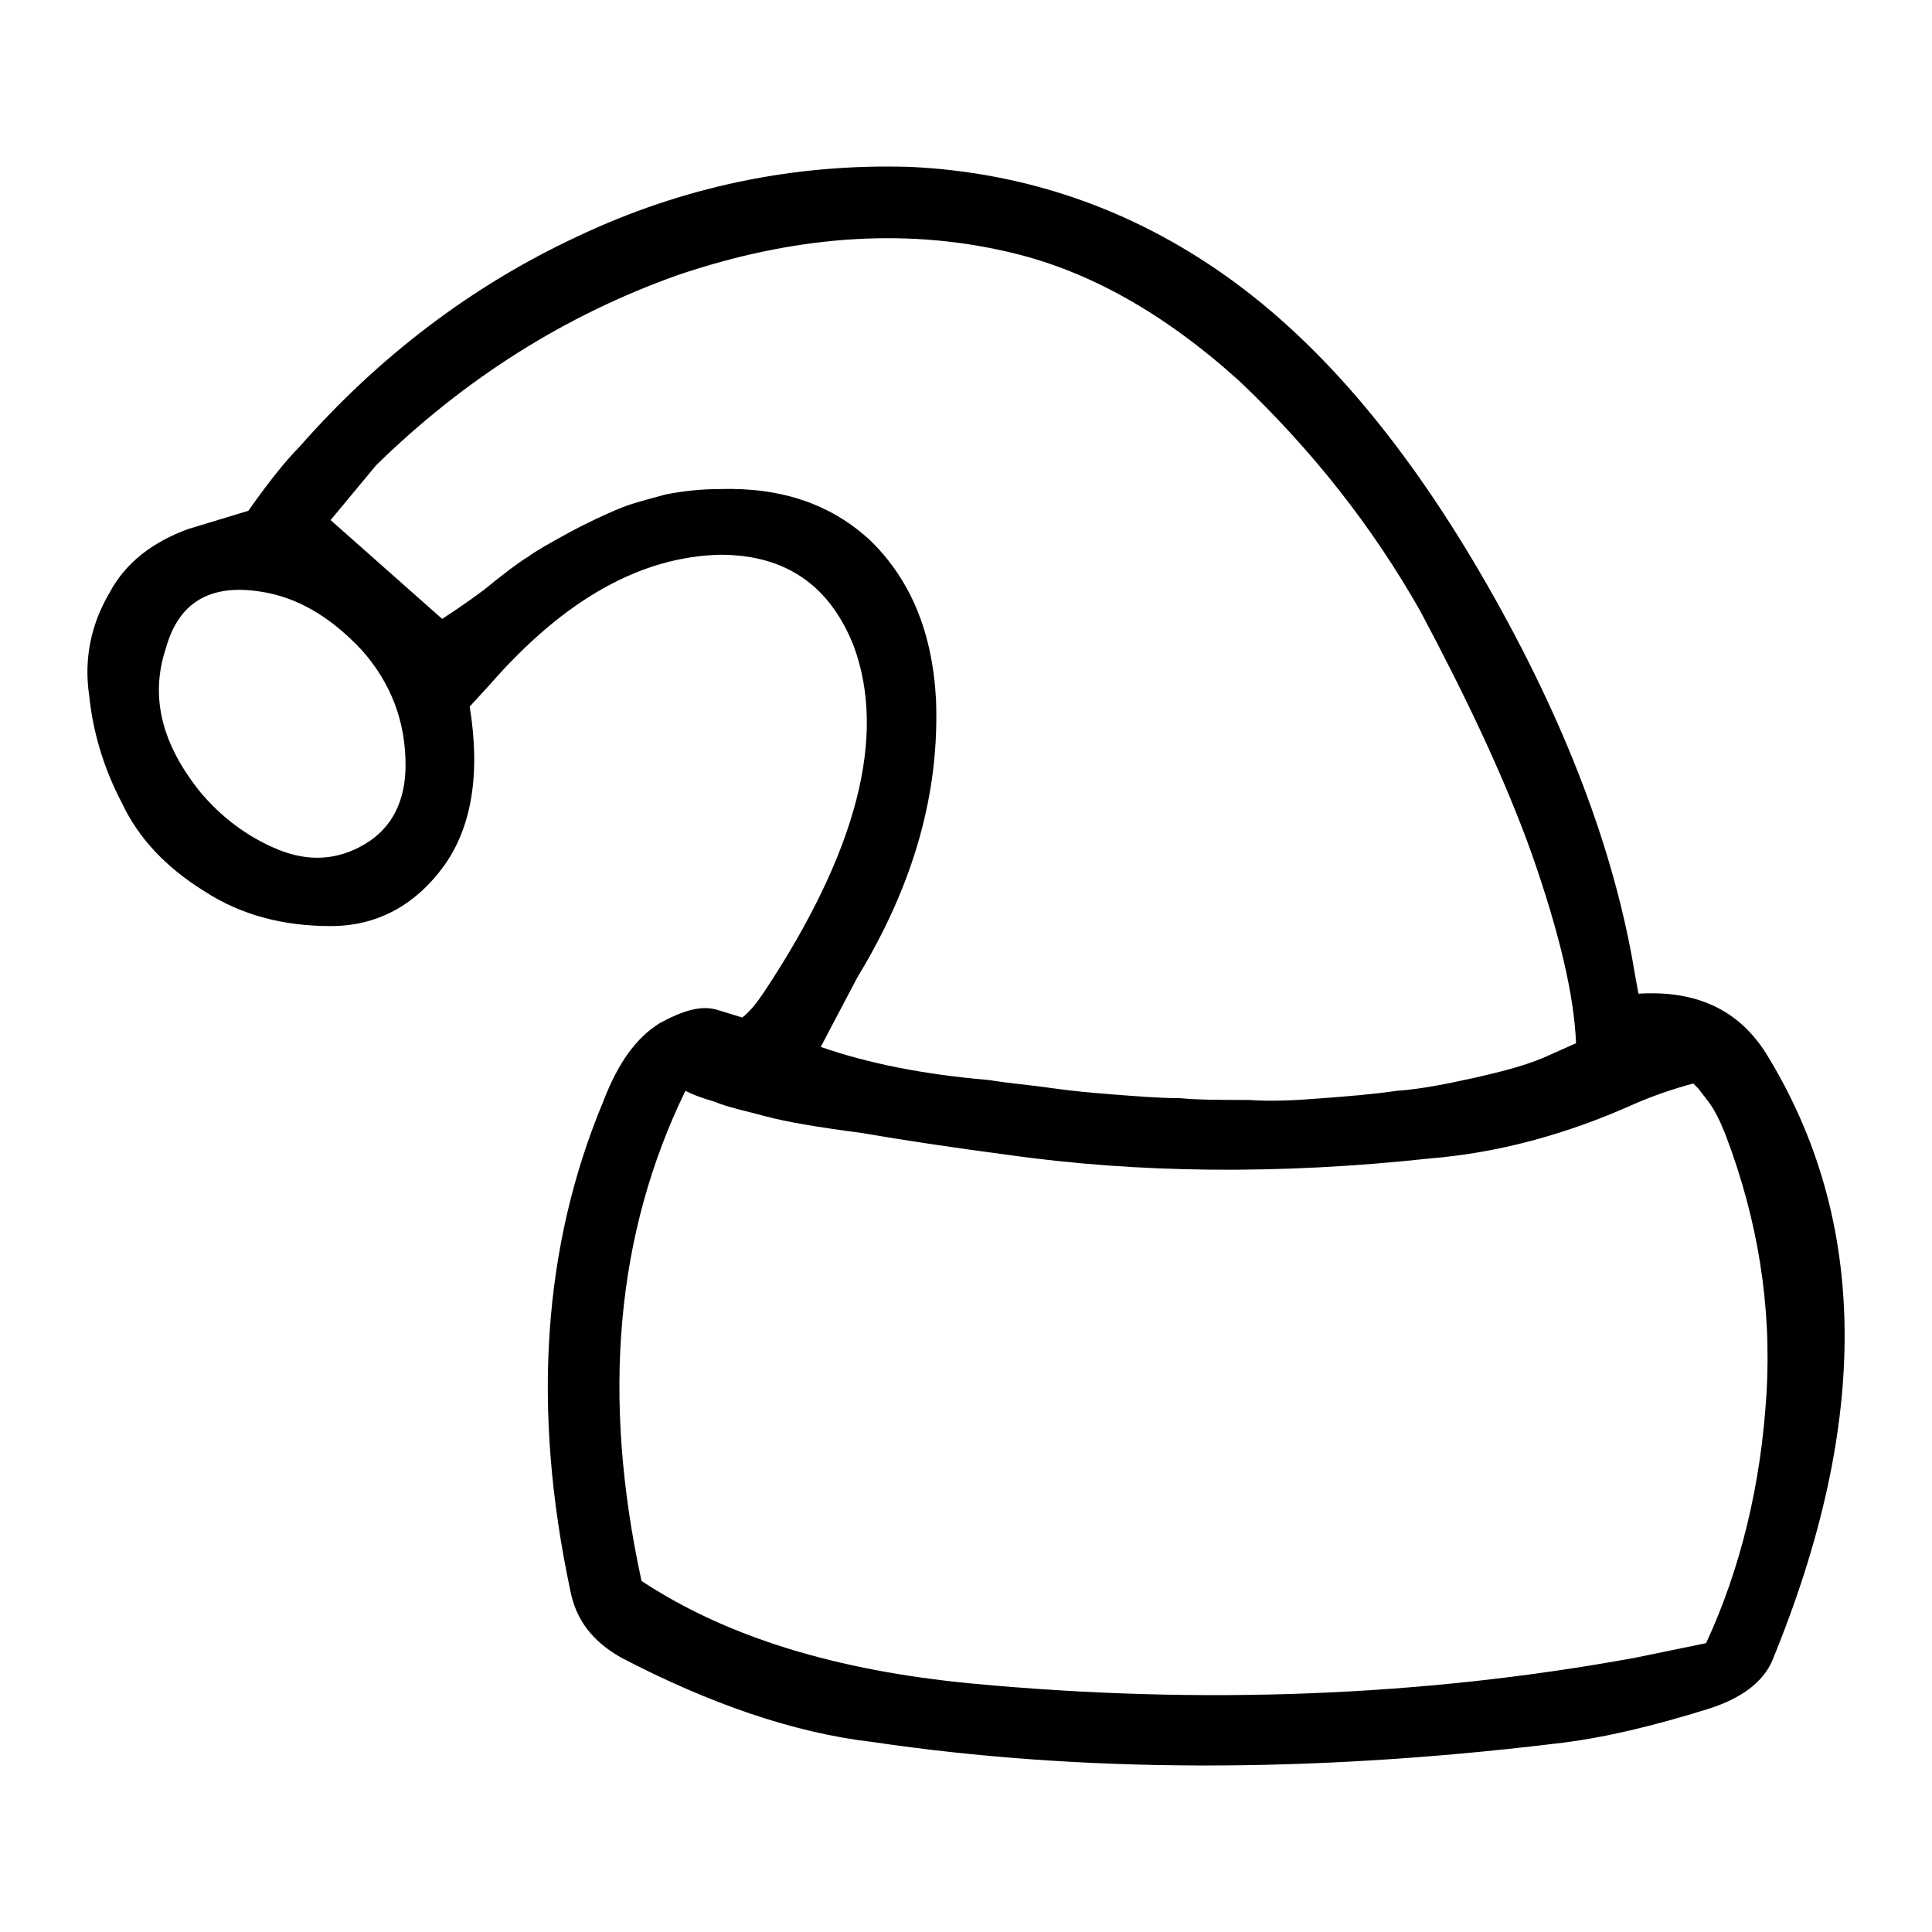
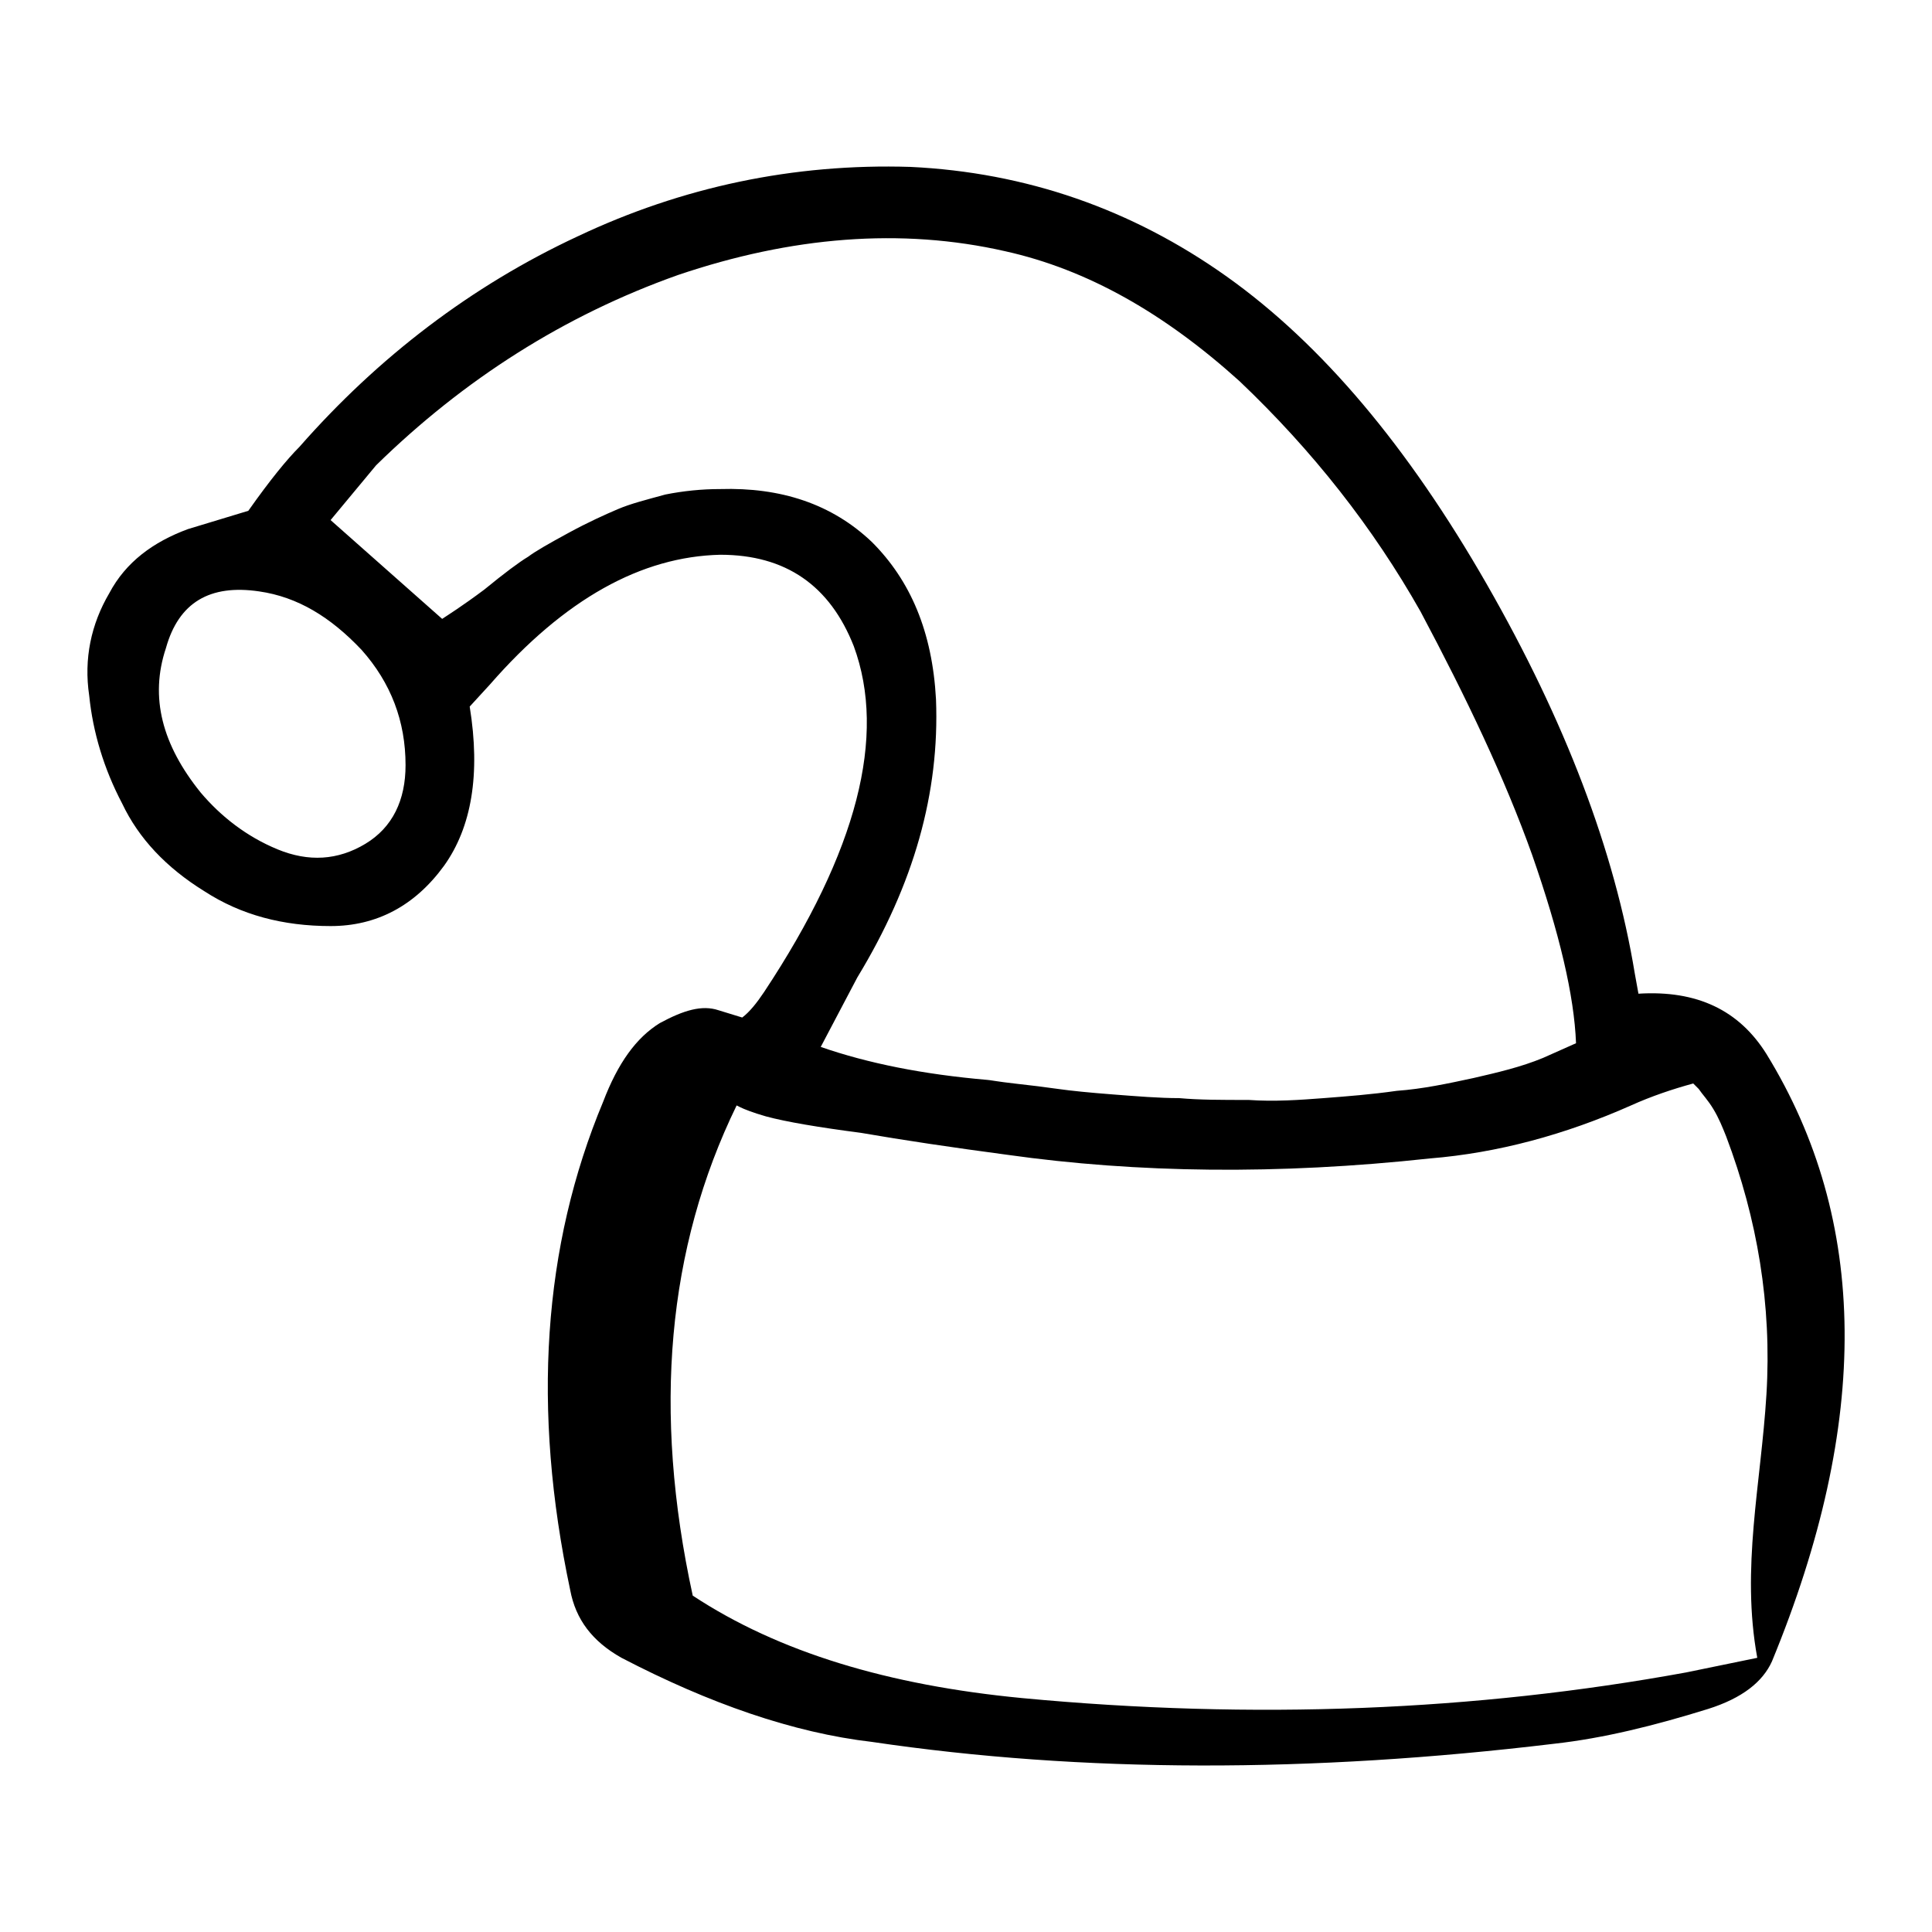
<svg xmlns="http://www.w3.org/2000/svg" version="1.1" id="Layer_1" x="0px" y="0px" viewBox="0 0 360 360" style="enable-background:new 0 0 360 360;" xml:space="preserve">
  <style type="text/css">
	.st0{fill-rule:evenodd;clip-rule:evenodd;fill:#282829;}
	.st1{opacity:0.91;enable-background:new    ;}
	.st2{fill:#1F1A17;stroke:#1F1A17;stroke-width:0.076;}
	.st3{fill:#1F1A17;}
	.st4{fill:none;stroke:#1F1A17;stroke-width:3;stroke-linecap:round;stroke-linejoin:round;}
	.st5{fill:none;stroke:#1F1A17;}
	.st6{fill:none;}
</style>
  <g>
-     <path d="M330.17,309.59c-1.7,3.75-5.45,6.82-11.93,8.86c-9.88,3.07-19.43,5.45-28.63,6.47c-45.33,5.46-87.93,5.46-127.13-0.34   c-14.66-1.7-30.33-7.16-46.69-15.68c-5.45-3.07-8.52-7.16-9.54-12.61c-7.16-33.74-5.11-64.07,6.14-91   c2.73-7.16,6.14-11.93,10.57-14.66c4.43-2.39,7.84-3.41,10.91-2.39l4.43,1.36c1.36-1.02,2.73-2.73,4.09-4.77   c17.38-26.24,22.84-47.72,16.7-64.42c-4.43-11.25-12.61-17.04-24.88-17.04c-14.66,0.34-28.97,8.18-42.94,24.2l-3.75,4.09   c2.05,12.61,0.34,22.5-4.77,29.65c-5.45,7.5-12.61,11.25-21.13,11.25c-8.86,0-16.7-2.05-23.52-6.48   c-7.16-4.43-12.27-9.88-15.34-16.36c-3.41-6.48-5.45-13.29-6.14-20.11c-1.02-6.82,0.34-13.29,3.75-19.09   c3.07-5.79,8.18-9.54,14.65-11.93l11.25-3.41c4.09-5.79,7.16-9.54,9.54-11.93c14.66-16.7,32.04-29.99,51.81-39.2   c19.43-9.2,40.22-13.63,62.03-12.95c21.47,1.02,41.24,7.84,58.96,20.45s33.74,31.7,48.4,57.26c14.65,25.56,23.86,49.76,27.61,72.6   l0.68,3.75c10.91-0.68,18.75,3.07,23.86,11.25C348.23,227.45,348.57,264.94,330.17,309.59z M67.39,121.11   c-5.8-6.14-11.93-9.88-19.09-10.91c-9.2-1.36-15,2.05-17.38,10.56c-3.07,9.2-0.68,18.06,6.48,26.93   c3.75,4.43,8.52,8.18,14.31,10.57c5.8,2.39,11.25,2.05,16.36-1.02s7.5-8.18,7.5-14.66C75.57,134.4,72.85,127.25,67.39,121.11z    M82.39,115.32c1.02-0.68,3.75-2.39,7.84-5.45c3.75-3.07,6.48-5.11,8.18-6.13c1.36-1.02,3.75-2.39,7.5-4.43s6.82-3.41,9.2-4.43   c2.39-1.02,5.11-1.7,8.86-2.73c3.41-0.68,6.82-1.02,10.22-1.02c11.25-0.34,20.79,2.73,28.29,9.88c7.16,7.16,11.25,16.7,11.93,29.31   c0.68,17.38-4.09,34.42-14.66,51.81l-6.82,12.95c8.86,3.07,19.09,5.11,31.02,6.14c0.34,0,2.04,0.34,5.11,0.68s5.8,0.68,8.18,1.02   c2.39,0.34,5.79,0.68,10.22,1.02c4.43,0.34,8.52,0.68,12.27,0.68c3.75,0.34,7.84,0.34,12.95,0.34c4.77,0.34,9.54,0,13.97-0.34   c4.43-0.34,8.86-0.68,13.63-1.36c4.77-0.34,9.54-1.36,14.31-2.39c4.43-1.02,8.86-2.05,12.95-3.75l6.13-2.73   c-0.34-8.86-3.07-20.45-8.18-35.1c-5.11-14.31-12.27-29.31-20.79-45.33c-8.86-15.68-20.11-29.99-33.74-42.94   c-13.97-12.61-28.29-20.79-43.63-24.2c-19.43-4.43-39.88-2.73-61.01,4.43c-21.13,7.5-39.88,19.43-56.24,35.45L61.6,96.91   L82.39,115.32z M329.15,259.83c1.02-16.7-1.7-32.72-7.5-48.06c-0.68-1.7-1.36-3.41-2.39-5.11c-1.02-1.7-2.05-2.73-2.73-3.75   l-1.02-1.02c-3.75,1.02-7.84,2.39-11.59,4.09c-12.27,5.45-24.88,8.86-37.49,9.88c-28.29,3.07-54.53,2.73-78.73-0.68   c-10.22-1.36-19.43-2.73-27.27-4.09c-7.84-1.02-13.97-2.05-17.72-3.07s-7.16-1.7-9.54-2.73c-2.39-0.68-4.09-1.36-4.77-1.7   l-0.68-0.34c-12.95,26.58-15.68,56.92-8.18,91.34c16.02,10.56,36.47,16.7,61.35,19.09c43.28,4.09,84.52,2.39,123.72-4.77   l13.29-2.73C324.38,292.21,328.13,276.53,329.15,259.83z" />
+     <path d="M330.17,309.59c-1.7,3.75-5.45,6.82-11.93,8.86c-9.88,3.07-19.43,5.45-28.63,6.47c-45.33,5.46-87.93,5.46-127.13-0.34   c-14.66-1.7-30.33-7.16-46.69-15.68c-5.45-3.07-8.52-7.16-9.54-12.61c-7.16-33.74-5.11-64.07,6.14-91   c2.73-7.16,6.14-11.93,10.57-14.66c4.43-2.39,7.84-3.41,10.91-2.39l4.43,1.36c1.36-1.02,2.73-2.73,4.09-4.77   c17.38-26.24,22.84-47.72,16.7-64.42c-4.43-11.25-12.61-17.04-24.88-17.04c-14.66,0.34-28.97,8.18-42.94,24.2l-3.75,4.09   c2.05,12.61,0.34,22.5-4.77,29.65c-5.45,7.5-12.61,11.25-21.13,11.25c-8.86,0-16.7-2.05-23.52-6.48   c-7.16-4.43-12.27-9.88-15.34-16.36c-3.41-6.48-5.45-13.29-6.14-20.11c-1.02-6.82,0.34-13.29,3.75-19.09   c3.07-5.79,8.18-9.54,14.65-11.93l11.25-3.41c4.09-5.79,7.16-9.54,9.54-11.93c14.66-16.7,32.04-29.99,51.81-39.2   c19.43-9.2,40.22-13.63,62.03-12.95c21.47,1.02,41.24,7.84,58.96,20.45s33.74,31.7,48.4,57.26c14.65,25.56,23.86,49.76,27.61,72.6   l0.68,3.75c10.91-0.68,18.75,3.07,23.86,11.25C348.23,227.45,348.57,264.94,330.17,309.59z M67.39,121.11   c-5.8-6.14-11.93-9.88-19.09-10.91c-9.2-1.36-15,2.05-17.38,10.56c-3.07,9.2-0.68,18.06,6.48,26.93   c3.75,4.43,8.52,8.18,14.31,10.57c5.8,2.39,11.25,2.05,16.36-1.02s7.5-8.18,7.5-14.66C75.57,134.4,72.85,127.25,67.39,121.11z    M82.39,115.32c1.02-0.68,3.75-2.39,7.84-5.45c3.75-3.07,6.48-5.11,8.18-6.13c1.36-1.02,3.75-2.39,7.5-4.43s6.82-3.41,9.2-4.43   c2.39-1.02,5.11-1.7,8.86-2.73c3.41-0.68,6.82-1.02,10.22-1.02c11.25-0.34,20.79,2.73,28.29,9.88c7.16,7.16,11.25,16.7,11.93,29.31   c0.68,17.38-4.09,34.42-14.66,51.81l-6.82,12.95c8.86,3.07,19.09,5.11,31.02,6.14c0.34,0,2.04,0.34,5.11,0.68s5.8,0.68,8.18,1.02   c2.39,0.34,5.79,0.68,10.22,1.02c4.43,0.34,8.52,0.68,12.27,0.68c3.75,0.34,7.84,0.34,12.95,0.34c4.77,0.34,9.54,0,13.97-0.34   c4.43-0.34,8.86-0.68,13.63-1.36c4.77-0.34,9.54-1.36,14.31-2.39c4.43-1.02,8.86-2.05,12.95-3.75l6.13-2.73   c-0.34-8.86-3.07-20.45-8.18-35.1c-5.11-14.31-12.27-29.31-20.79-45.33c-8.86-15.68-20.11-29.99-33.74-42.94   c-13.97-12.61-28.29-20.79-43.63-24.2c-19.43-4.43-39.88-2.73-61.01,4.43c-21.13,7.5-39.88,19.43-56.24,35.45L61.6,96.91   L82.39,115.32z M329.15,259.83c1.02-16.7-1.7-32.72-7.5-48.06c-0.68-1.7-1.36-3.41-2.39-5.11c-1.02-1.7-2.05-2.73-2.73-3.75   l-1.02-1.02c-3.75,1.02-7.84,2.39-11.59,4.09c-12.27,5.45-24.88,8.86-37.49,9.88c-28.29,3.07-54.53,2.73-78.73-0.68   c-10.22-1.36-19.43-2.73-27.27-4.09c-7.84-1.02-13.97-2.05-17.72-3.07c-2.39-0.68-4.09-1.36-4.77-1.7   l-0.68-0.34c-12.95,26.58-15.68,56.92-8.18,91.34c16.02,10.56,36.47,16.7,61.35,19.09c43.28,4.09,84.52,2.39,123.72-4.77   l13.29-2.73C324.38,292.21,328.13,276.53,329.15,259.83z" />
  </g>
</svg>